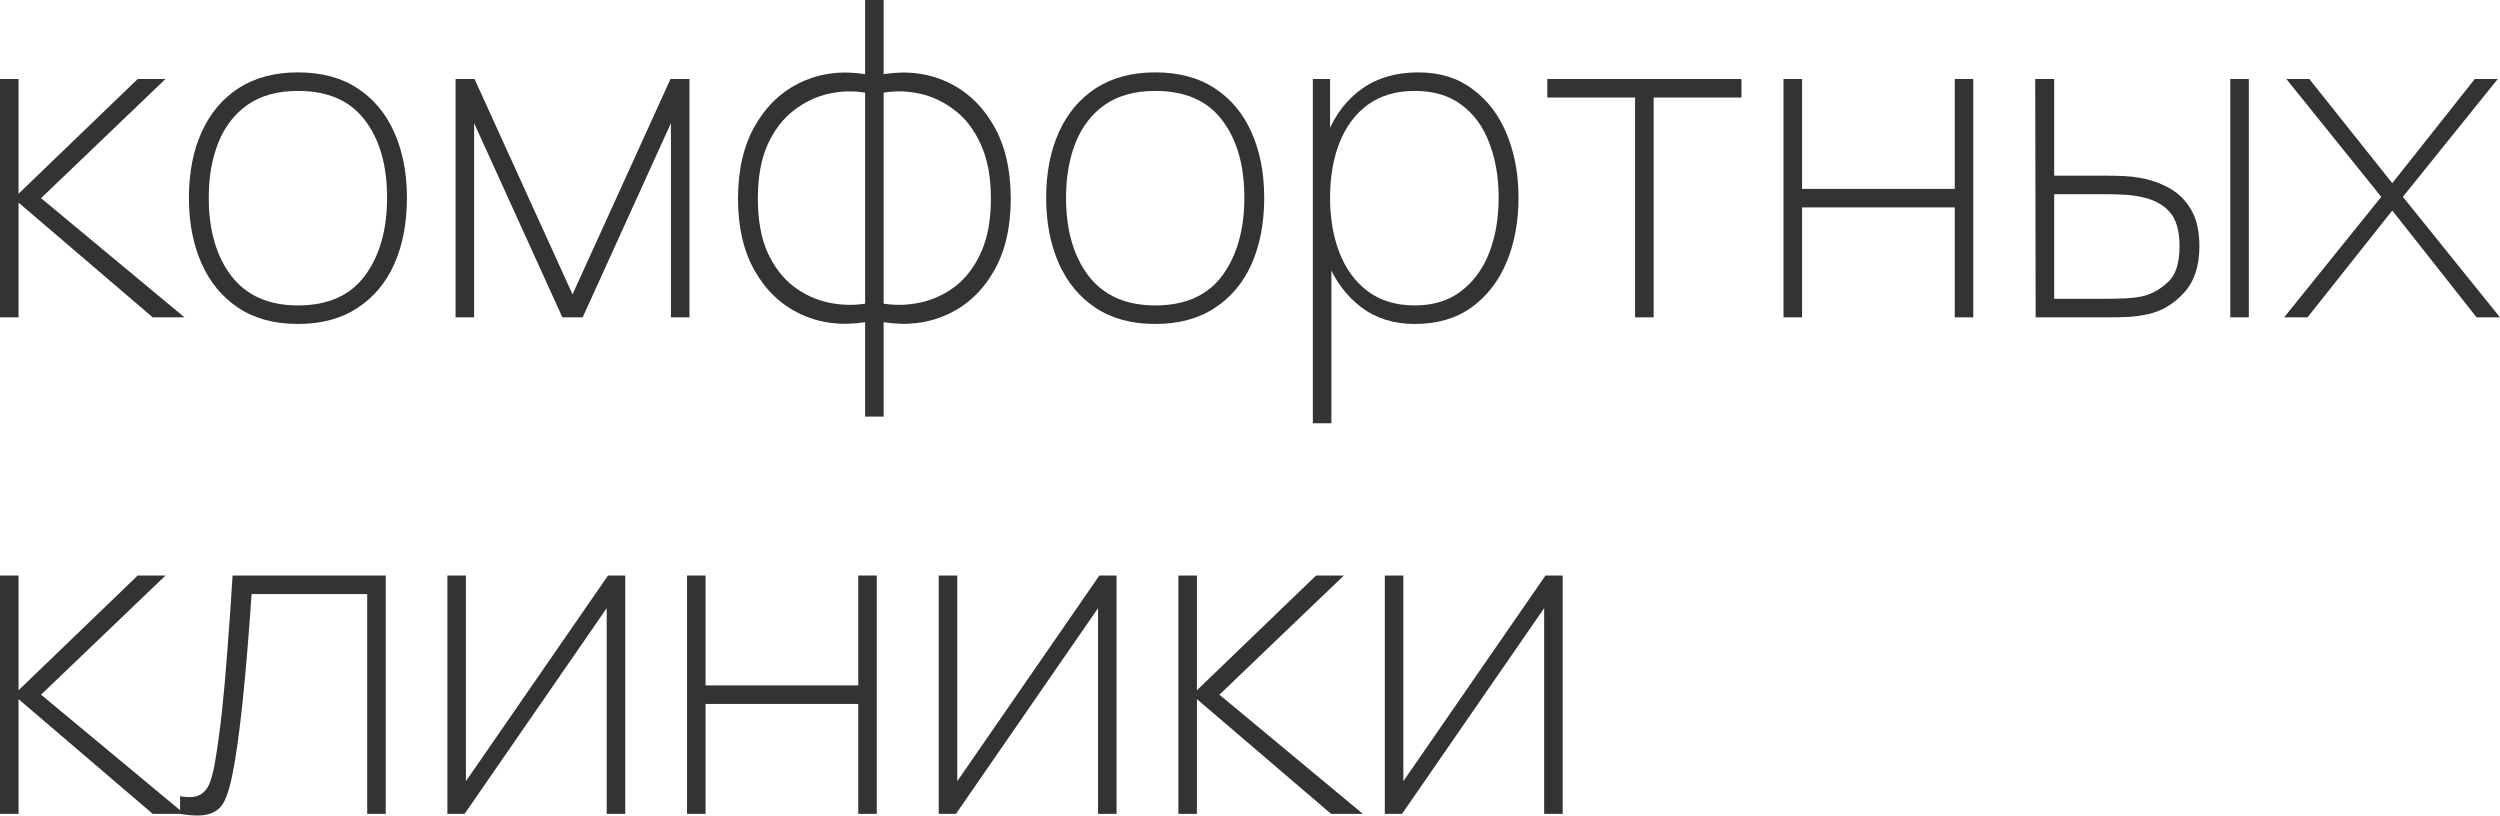
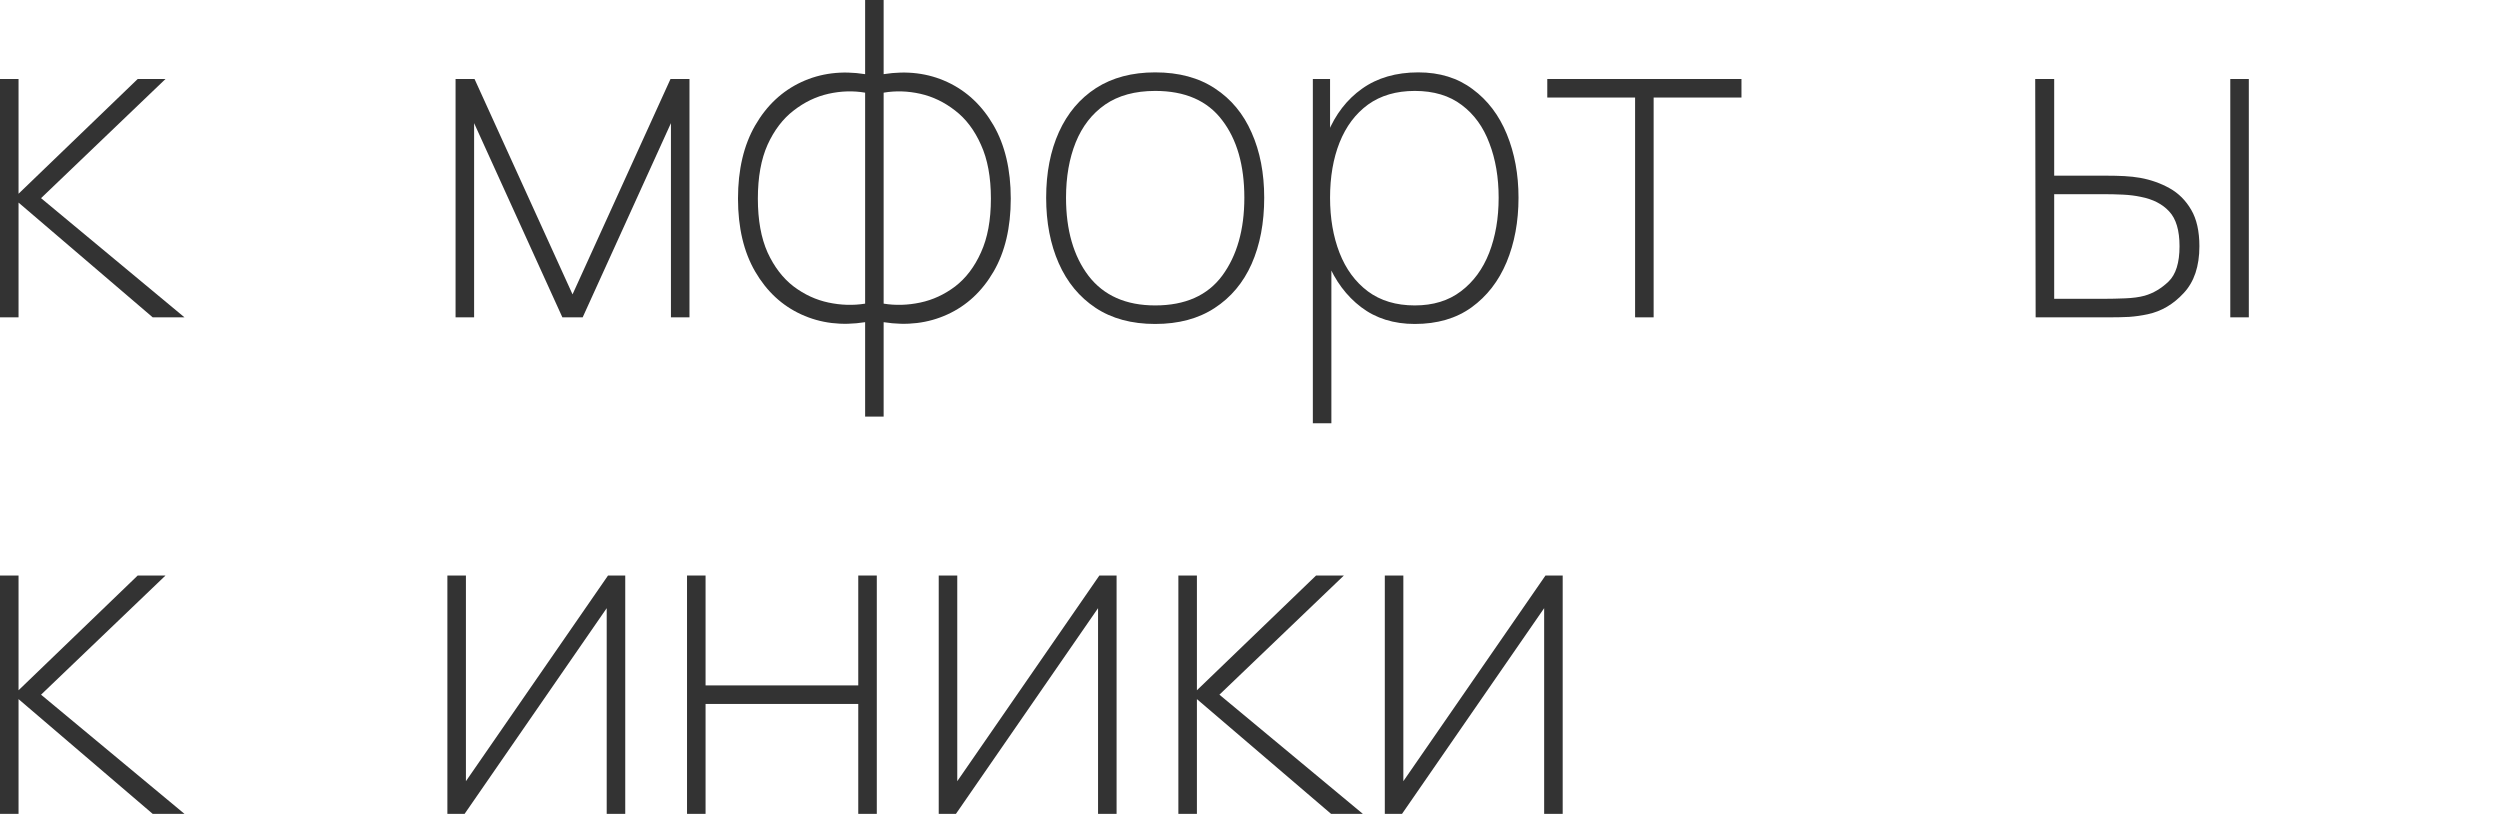
<svg xmlns="http://www.w3.org/2000/svg" viewBox="0 0 103.832 33.87" fill="none">
  <path d="M0 13.18V3.281H0.77V8.047L5.719 3.281H6.874L1.705 8.23L7.662 13.18H6.342L0.77 8.414V13.18H0Z" fill="#333333" />
-   <path d="M12.373 13.455C11.396 13.455 10.571 13.232 9.899 12.786C9.226 12.339 8.716 11.722 8.368 10.934C8.02 10.146 7.846 9.239 7.846 8.212C7.846 7.173 8.023 6.263 8.377 5.481C8.732 4.699 9.245 4.091 9.917 3.657C10.595 3.223 11.414 3.006 12.373 3.006C13.357 3.006 14.185 3.229 14.857 3.675C15.529 4.115 16.036 4.726 16.378 5.508C16.727 6.29 16.901 7.192 16.901 8.212C16.901 9.257 16.727 10.173 16.378 10.962C16.03 11.744 15.517 12.355 14.839 12.795C14.167 13.235 13.345 13.455 12.373 13.455ZM12.373 12.685C13.62 12.685 14.548 12.272 15.159 11.447C15.77 10.616 16.076 9.538 16.076 8.212C16.076 6.862 15.767 5.786 15.15 4.986C14.539 4.179 13.614 3.776 12.373 3.776C11.536 3.776 10.843 3.966 10.293 4.344C9.749 4.723 9.343 5.246 9.074 5.912C8.805 6.578 8.67 7.344 8.67 8.212C8.67 9.556 8.982 10.638 9.605 11.457C10.235 12.275 11.157 12.685 12.373 12.685Z" fill="#333333" />
  <path d="M18.921 13.18V3.281H19.709L23.779 12.226L27.848 3.281H28.636V13.18H27.866V5.114L24.2 13.18H23.357L19.691 5.114V13.18H18.921Z" fill="#333333" />
  <path d="M35.931 17.304V13.381C34.965 13.534 34.082 13.427 33.282 13.06C32.481 12.694 31.843 12.101 31.366 11.282C30.89 10.464 30.651 9.452 30.651 8.249C30.651 7.045 30.89 6.031 31.366 5.206C31.843 4.381 32.481 3.782 33.282 3.409C34.082 3.037 34.965 2.927 35.931 3.08V0H36.7V3.08C37.666 2.927 38.549 3.037 39.349 3.409C40.15 3.782 40.788 4.381 41.265 5.206C41.741 6.031 41.98 7.045 41.98 8.249C41.98 9.452 41.741 10.464 41.265 11.282C40.788 12.101 40.15 12.694 39.349 13.06C38.549 13.427 37.666 13.534 36.7 13.381V17.304H35.931ZM35.931 12.611V3.849C35.436 3.764 34.928 3.779 34.409 3.895C33.89 4.011 33.407 4.244 32.961 4.592C32.515 4.934 32.154 5.408 31.879 6.012C31.611 6.611 31.476 7.357 31.476 8.249C31.476 9.141 31.611 9.886 31.879 10.485C32.154 11.084 32.515 11.554 32.961 11.897C33.407 12.233 33.89 12.456 34.409 12.566C34.928 12.676 35.436 12.691 35.931 12.611ZM36.7 12.611C37.195 12.691 37.703 12.676 38.222 12.566C38.741 12.456 39.224 12.233 39.67 11.897C40.116 11.554 40.474 11.084 40.742 10.485C41.017 9.886 41.155 9.141 41.155 8.249C41.155 7.357 41.017 6.611 40.742 6.012C40.474 5.408 40.116 4.934 39.67 4.592C39.224 4.244 38.741 4.011 38.222 3.895C37.703 3.779 37.195 3.764 36.7 3.849V12.611Z" fill="#333333" />
  <path d="M47.978 13.455C47 13.455 46.176 13.232 45.503 12.786C44.831 12.339 44.321 11.722 43.973 10.934C43.625 10.146 43.45 9.239 43.45 8.212C43.45 7.173 43.628 6.263 43.982 5.481C44.337 4.699 44.85 4.091 45.522 3.657C46.2 3.223 47.019 3.006 47.978 3.006C48.962 3.006 49.79 3.229 50.462 3.675C51.134 4.115 51.641 4.726 51.983 5.508C52.332 6.29 52.506 7.192 52.506 8.212C52.506 9.257 52.332 10.173 51.983 10.962C51.635 11.744 51.122 12.355 50.444 12.795C49.771 13.235 48.95 13.455 47.978 13.455ZM47.978 12.685C49.225 12.685 50.153 12.272 50.764 11.447C51.375 10.616 51.681 9.538 51.681 8.212C51.681 6.862 51.372 5.786 50.755 4.986C50.144 4.179 49.218 3.776 47.978 3.776C47.141 3.776 46.448 3.966 45.898 4.344C45.354 4.723 44.948 5.246 44.678 5.912C44.41 6.578 44.275 7.344 44.275 8.212C44.275 9.556 44.587 10.638 45.21 11.457C45.84 12.275 46.762 12.685 47.978 12.685Z" fill="#333333" />
  <path d="M58.76 13.455C57.887 13.455 57.144 13.222 56.533 12.758C55.922 12.294 55.455 11.667 55.131 10.879C54.813 10.085 54.654 9.196 54.654 8.212C54.654 7.21 54.816 6.318 55.14 5.536C55.464 4.748 55.941 4.13 56.57 3.684C57.205 3.232 57.984 3.006 58.907 3.006C59.793 3.006 60.545 3.238 61.162 3.703C61.785 4.161 62.259 4.784 62.582 5.572C62.906 6.361 63.068 7.241 63.068 8.212C63.068 9.202 62.903 10.094 62.573 10.888C62.243 11.677 61.757 12.303 61.116 12.767C60.48 13.225 59.695 13.455 58.76 13.455ZM54.526 17.579V3.281H55.241V11.072H55.296V17.579H54.526ZM58.76 12.685C59.524 12.685 60.163 12.489 60.676 12.098C61.195 11.707 61.586 11.175 61.849 10.503C62.112 9.825 62.243 9.061 62.243 8.212C62.243 7.369 62.115 6.614 61.858 5.948C61.608 5.276 61.226 4.748 60.713 4.363C60.199 3.972 59.549 3.776 58.76 3.776C57.99 3.776 57.343 3.966 56.817 4.344C56.298 4.723 55.904 5.249 55.635 5.921C55.372 6.587 55.241 7.351 55.241 8.212C55.241 9.061 55.372 9.825 55.635 10.503C55.898 11.175 56.289 11.707 56.808 12.098C57.334 12.489 57.984 12.685 58.76 12.685Z" fill="#333333" />
  <path d="M67.91 13.18V4.051H64.263V3.281H72.328V4.051H68.68V13.18H67.91Z" fill="#333333" />
-   <path d="M74.074 13.18V3.281H74.844V7.845H81.186V3.281H81.956V13.18H81.186V8.615H74.844V13.18H74.074Z" fill="#333333" />
  <path d="M84.546 13.18L84.528 3.281H85.316V7.296H87.443C87.736 7.296 87.999 7.302 88.231 7.314C88.463 7.326 88.683 7.351 88.891 7.387C89.33 7.467 89.737 7.61 90.109 7.818C90.482 8.026 90.782 8.325 91.008 8.716C91.234 9.101 91.347 9.605 91.347 10.228C91.347 11.059 91.13 11.707 90.696 12.171C90.268 12.636 89.771 12.929 89.202 13.051C88.946 13.106 88.689 13.143 88.432 13.161C88.182 13.174 87.913 13.18 87.626 13.18H84.546ZM85.316 12.41H87.406C87.656 12.41 87.94 12.404 88.258 12.391C88.576 12.379 88.848 12.343 89.074 12.281C89.434 12.178 89.764 11.982 90.064 11.695C90.369 11.402 90.522 10.913 90.522 10.228C90.522 9.569 90.379 9.086 90.091 8.78C89.81 8.475 89.416 8.273 88.909 8.175C88.683 8.127 88.438 8.096 88.176 8.084C87.913 8.072 87.656 8.065 87.406 8.065H85.316V12.41ZM92.63 13.18V3.281H93.4V13.18H92.63Z" fill="#333333" />
-   <path d="M94.867 13.18L98.9 8.175L94.958 3.281H95.912L99.358 7.607L102.785 3.281H103.739L99.798 8.175L103.831 13.18H102.859L99.358 8.744L95.838 13.18H94.867Z" fill="#333333" />
  <path d="M0 33.802V23.903H0.77V28.669L5.719 23.903H6.874L1.705 28.852L7.662 33.802H6.342L0.77 29.036V33.802H0Z" fill="#333333" />
-   <path d="M7.479 33.802V33.068C7.852 33.135 8.133 33.114 8.322 33.004C8.512 32.888 8.649 32.705 8.735 32.454C8.82 32.204 8.89 31.907 8.945 31.565C9.049 30.936 9.141 30.258 9.22 29.53C9.3 28.797 9.373 27.972 9.44 27.056C9.514 26.139 9.587 25.088 9.66 23.903H16.021V33.802H15.251V24.673H10.449C10.394 25.486 10.335 26.265 10.274 27.01C10.213 27.749 10.149 28.443 10.082 29.09C10.015 29.738 9.944 30.328 9.871 30.859C9.798 31.385 9.721 31.84 9.642 32.225C9.556 32.653 9.45 33.001 9.321 33.27C9.193 33.533 8.988 33.71 8.707 33.802C8.426 33.893 8.017 33.893 7.479 33.802Z" fill="#333333" />
  <path d="M25.968 23.903V33.802H25.198V25.259L19.296 33.802H18.581V23.903H19.351V32.445L25.253 23.903H25.968Z" fill="#333333" />
  <path d="M28.534 33.802V23.903H29.304V28.467H35.646V23.903H36.416V33.802H35.646V29.237H29.304V33.802H28.534Z" fill="#333333" />
  <path d="M46.375 23.903V33.802H45.605V25.259L39.703 33.802H38.988V23.903H39.758V32.445L45.66 23.903H46.375Z" fill="#333333" />
  <path d="M48.941 33.802V23.903H49.711V28.669L54.66 23.903H55.815L50.646 28.852L56.603 33.802H55.283L49.711 29.036V33.802H48.941Z" fill="#333333" />
  <path d="M64.903 23.903V33.802H64.133V25.259L58.23 33.802H57.515V23.903H58.285V32.445L64.188 23.903H64.903Z" fill="#333333" />
</svg>